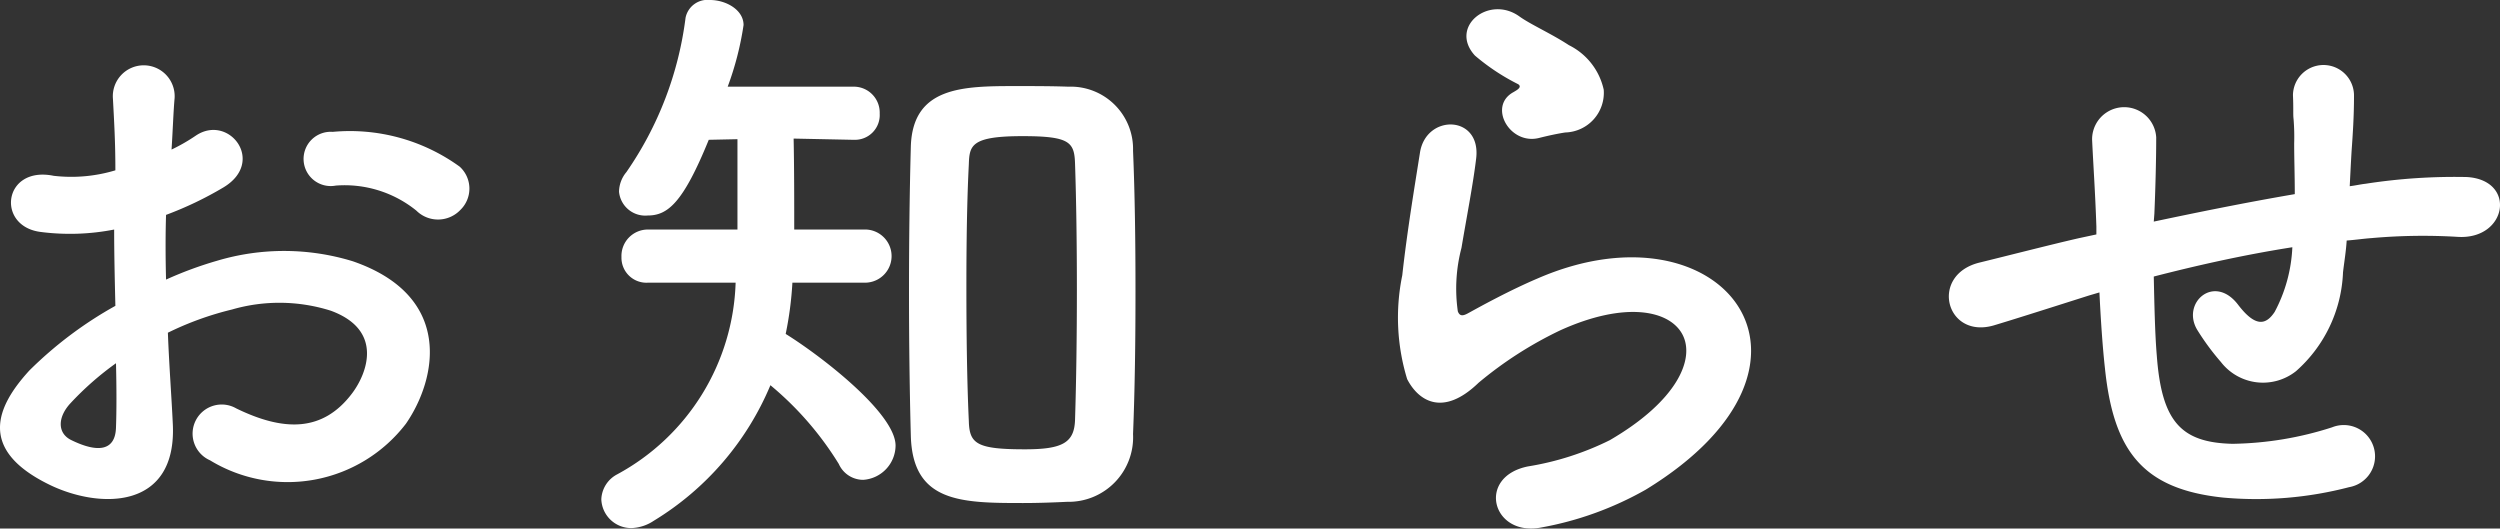
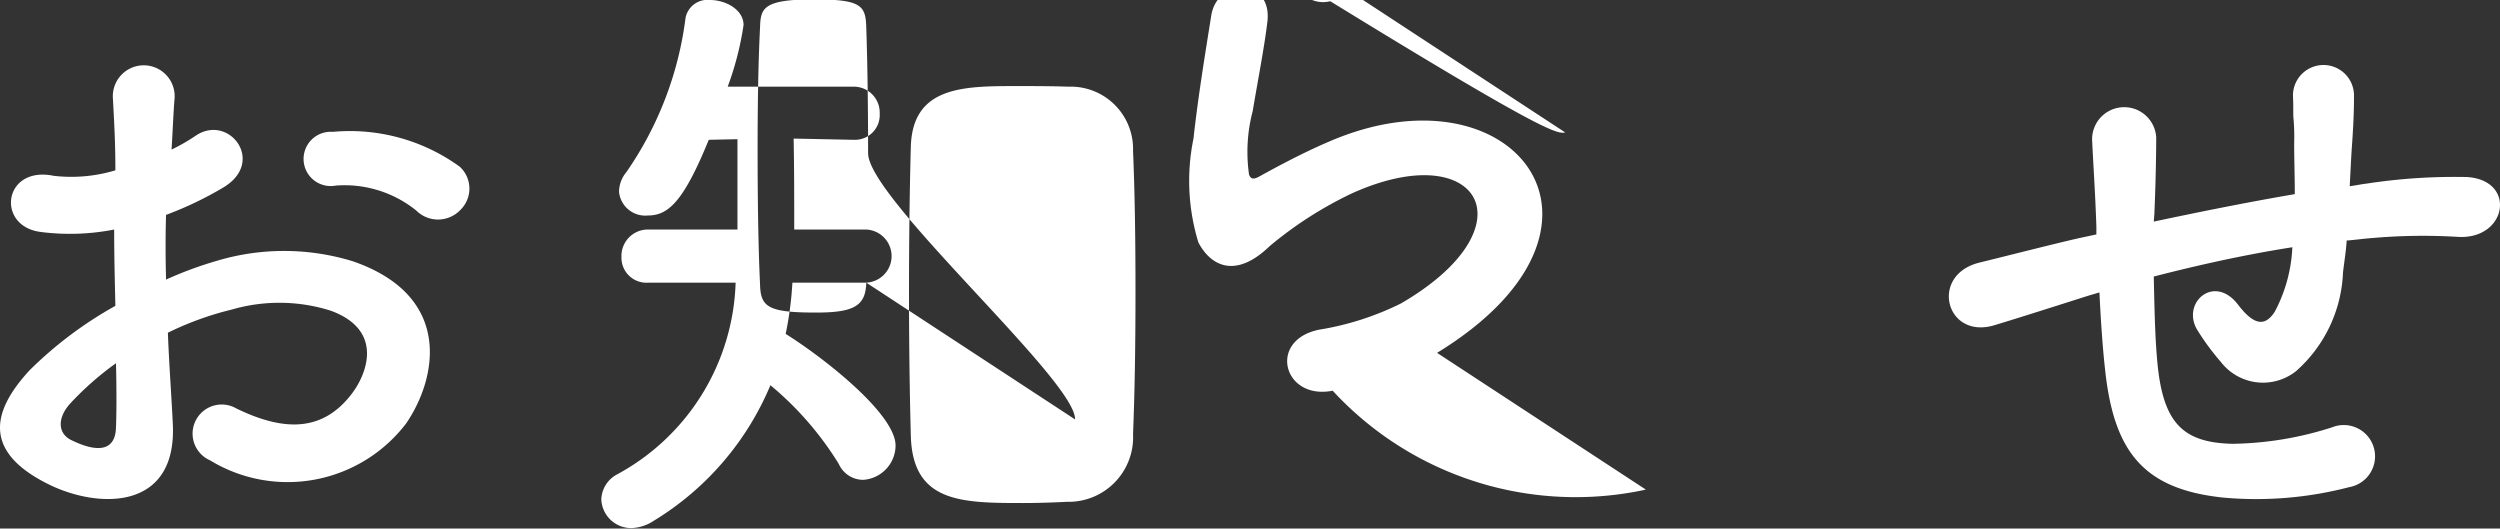
<svg xmlns="http://www.w3.org/2000/svg" width="81.903" height="17.315" viewBox="0 0 81.903 17.315">
  <rect x="0" y="0" width="81.903" height="17.315" fill="#333333" stroke="none" />
-   <path id="パス_246" data-name="パス 246" d="M85.3,8.72a.972.972,0,0,0-.02-1.42,6.128,6.128,0,0,0-4.16-1.14.889.889,0,1,0,.1,1.76,3.736,3.736,0,0,1,2.64.82A1.009,1.009,0,0,0,85.3,8.72Zm-9.58,4.02a10.164,10.164,0,0,1,2.1-.76,5.587,5.587,0,0,1,3.24.04c1.74.64,1.18,2.06.7,2.7-.96,1.28-2.24,1.26-3.8.5a.954.954,0,1,0-.86,1.7,4.884,4.884,0,0,0,6.42-1.2c1.02-1.48,1.56-4.18-1.74-5.32a7.674,7.674,0,0,0-4.44-.02,12.312,12.312,0,0,0-1.68.62c-.02-.76-.02-1.5,0-2.12a11.561,11.561,0,0,0,1.88-.9c1.4-.84.18-2.42-.9-1.7a6.01,6.01,0,0,1-.8.46c.04-.6.06-1.24.1-1.68a1.013,1.013,0,1,0-2.02.02c.04.76.08,1.4.08,2.34a4.993,4.993,0,0,1-2.02.18c-1.66-.34-1.9,1.66-.42,1.84a7.5,7.5,0,0,0,2.4-.08c0,.8.02,1.66.04,2.5a12.882,12.882,0,0,0-2.82,2.12c-1.06,1.16-1.72,2.58.66,3.74,1.64.8,4.2.84,4.04-2.02C75.84,14.84,75.76,13.8,75.72,12.74Zm-1.7,1c.02.82.02,1.56,0,2.1-.02.78-.6.84-1.46.42-.46-.22-.46-.74-.04-1.2A9.819,9.819,0,0,1,74.02,13.74Zm31.16,4.54a2.115,2.115,0,0,0,2.16-2.22c.06-1.48.08-3.08.08-4.68s-.02-3.18-.08-4.6a2.043,2.043,0,0,0-2.12-2.1c-.54-.02-1.14-.02-1.72-.02-1.74,0-3.38.02-3.44,1.98-.04,1.48-.06,3.1-.06,4.74,0,1.62.02,3.24.06,4.74.06,2.18,1.64,2.2,3.68,2.2C104.26,18.32,104.76,18.3,105.18,18.28ZM98.6,11.1a.871.871,0,0,0,0-1.74H96.24c0-.86,0-2.06-.02-2.98l1.94.04h.04a.812.812,0,0,0,.84-.86.849.849,0,0,0-.88-.88h-4.1a9.992,9.992,0,0,0,.52-2.02c0-.5-.58-.82-1.1-.82a.732.732,0,0,0-.8.58,11.354,11.354,0,0,1-1.94,5.06,1.025,1.025,0,0,0-.24.64.863.863,0,0,0,.94.78c.66,0,1.16-.42,2-2.48l.94-.02V9.36H91.46a.865.865,0,0,0-.88.9.818.818,0,0,0,.88.84h2.86a7.4,7.4,0,0,1-3.88,6.28.964.964,0,0,0-.52.82.979.979,0,0,0,1,.94,1.4,1.4,0,0,0,.72-.24,9.478,9.478,0,0,0,3.82-4.44,10.507,10.507,0,0,1,2.24,2.58.877.877,0,0,0,.8.52,1.135,1.135,0,0,0,1.06-1.12c0-1.06-2.44-2.94-3.6-3.66a11.336,11.336,0,0,0,.22-1.68Zm6.84,4.48c-.02.76-.4.98-1.64.98-1.58,0-1.82-.18-1.84-.92-.06-1.28-.08-2.86-.08-4.42,0-1.42.02-2.84.08-4,.02-.62.08-.92,1.76-.92,1.56,0,1.7.2,1.72.92.04,1.18.06,2.64.06,4.12S105.48,14.32,105.44,15.58Zm16.06-9.4a1.3,1.3,0,0,0,1.26-1.4,2.136,2.136,0,0,0-1.14-1.46c-.58-.38-1.26-.68-1.62-.94-1-.72-2.32.34-1.46,1.28a7,7,0,0,0,1.42.94c.14.1-.06.2-.16.26-.84.46-.12,1.74.84,1.5C120.96,6.28,121.24,6.22,121.5,6.18Zm2.64,11.7c6.76-4.14,2.5-9.54-3.54-6.92-.94.4-1.88.92-2.28,1.14-.18.1-.28.1-.34-.06a5.252,5.252,0,0,1,.12-2.08c.16-.96.38-2.08.48-2.92.18-1.44-1.64-1.48-1.84-.2-.16,1.02-.42,2.56-.58,4.02a6.884,6.884,0,0,0,.16,3.4c.36.7,1.16,1.26,2.34.12a12.629,12.629,0,0,1,2.68-1.72c2.12-.96,3.58-.66,4,.14s-.18,2.18-2.38,3.46a9.379,9.379,0,0,1-2.68.86c-1.7.34-1.18,2.32.44,2A10.828,10.828,0,0,0,124.14,17.88ZM139,11.42c.04.84.1,1.76.18,2.48.28,2.72,1.24,3.96,3.86,4.24a12.039,12.039,0,0,0,4.14-.34,1.025,1.025,0,1,0-.56-1.96,11.132,11.132,0,0,1-3.26.54c-1.68-.04-2.32-.72-2.48-2.88-.06-.7-.08-1.66-.1-2.6,1.32-.34,2.88-.7,4.54-.96a4.948,4.948,0,0,1-.58,2.12c-.28.42-.62.52-1.2-.24-.78-1.02-1.86-.06-1.34.82a8.028,8.028,0,0,0,.78,1.06,1.742,1.742,0,0,0,2.46.3,4.553,4.553,0,0,0,1.54-3.24c.04-.34.1-.7.12-1.04.28-.02.54-.06.82-.08a19,19,0,0,1,2.82-.04c1.62.1,1.94-1.86.3-1.96a19.024,19.024,0,0,0-3.32.22c-.18.02-.34.06-.52.08.02-.4.04-.8.06-1.14.04-.56.08-1.14.08-1.82a1,1,0,0,0-2-.02c.02.44,0,.62.02.78a7.371,7.371,0,0,1,.02.8c0,.5.02,1.06.02,1.66-1.64.28-3.3.62-4.62.9l.02-.26c.04-.94.06-1.86.06-2.5a1.051,1.051,0,0,0-2.1.08c.04.86.1,1.68.14,2.84v.26l-.56.12c-.88.2-2.36.58-3.26.8-1.66.4-1.12,2.52.46,2.06.6-.18,1.36-.42,3.12-.98Z" transform="translate(-70.22 -1.84)" fill="#fff" />
+   <path id="パス_246" data-name="パス 246" d="M85.3,8.72a.972.972,0,0,0-.02-1.42,6.128,6.128,0,0,0-4.16-1.14.889.889,0,1,0,.1,1.76,3.736,3.736,0,0,1,2.64.82A1.009,1.009,0,0,0,85.3,8.72Zm-9.58,4.02a10.164,10.164,0,0,1,2.1-.76,5.587,5.587,0,0,1,3.24.04c1.74.64,1.18,2.06.7,2.7-.96,1.28-2.24,1.26-3.8.5a.954.954,0,1,0-.86,1.7,4.884,4.884,0,0,0,6.42-1.2c1.02-1.48,1.56-4.18-1.74-5.32a7.674,7.674,0,0,0-4.44-.02,12.312,12.312,0,0,0-1.68.62c-.02-.76-.02-1.5,0-2.12a11.561,11.561,0,0,0,1.88-.9c1.4-.84.18-2.42-.9-1.7a6.01,6.01,0,0,1-.8.46c.04-.6.06-1.24.1-1.68a1.013,1.013,0,1,0-2.02.02c.04.76.08,1.4.08,2.34a4.993,4.993,0,0,1-2.02.18c-1.66-.34-1.9,1.66-.42,1.84a7.5,7.5,0,0,0,2.4-.08c0,.8.02,1.66.04,2.5a12.882,12.882,0,0,0-2.82,2.12c-1.06,1.16-1.72,2.58.66,3.74,1.64.8,4.2.84,4.04-2.02C75.84,14.84,75.76,13.8,75.72,12.74Zm-1.7,1c.02.82.02,1.56,0,2.1-.02.78-.6.84-1.46.42-.46-.22-.46-.74-.04-1.2A9.819,9.819,0,0,1,74.02,13.74Zm31.16,4.54a2.115,2.115,0,0,0,2.16-2.22c.06-1.48.08-3.08.08-4.68s-.02-3.18-.08-4.6a2.043,2.043,0,0,0-2.12-2.1c-.54-.02-1.14-.02-1.72-.02-1.74,0-3.38.02-3.44,1.98-.04,1.48-.06,3.1-.06,4.74,0,1.62.02,3.24.06,4.74.06,2.18,1.64,2.2,3.68,2.2C104.26,18.32,104.76,18.3,105.18,18.28ZM98.6,11.1a.871.871,0,0,0,0-1.74H96.24c0-.86,0-2.06-.02-2.98l1.94.04h.04a.812.812,0,0,0,.84-.86.849.849,0,0,0-.88-.88h-4.1a9.992,9.992,0,0,0,.52-2.02c0-.5-.58-.82-1.1-.82a.732.732,0,0,0-.8.58,11.354,11.354,0,0,1-1.94,5.06,1.025,1.025,0,0,0-.24.64.863.863,0,0,0,.94.78c.66,0,1.16-.42,2-2.48l.94-.02V9.36H91.46a.865.865,0,0,0-.88.9.818.818,0,0,0,.88.84h2.86a7.4,7.4,0,0,1-3.88,6.28.964.964,0,0,0-.52.82.979.979,0,0,0,1,.94,1.4,1.4,0,0,0,.72-.24,9.478,9.478,0,0,0,3.82-4.44,10.507,10.507,0,0,1,2.24,2.58.877.877,0,0,0,.8.52,1.135,1.135,0,0,0,1.06-1.12c0-1.06-2.44-2.94-3.6-3.66a11.336,11.336,0,0,0,.22-1.68Zc-.02.76-.4.98-1.64.98-1.58,0-1.82-.18-1.84-.92-.06-1.28-.08-2.86-.08-4.42,0-1.42.02-2.84.08-4,.02-.62.08-.92,1.76-.92,1.56,0,1.7.2,1.72.92.04,1.18.06,2.64.06,4.12S105.48,14.32,105.44,15.58Zm16.06-9.4a1.3,1.3,0,0,0,1.26-1.4,2.136,2.136,0,0,0-1.14-1.46c-.58-.38-1.26-.68-1.62-.94-1-.72-2.32.34-1.46,1.28a7,7,0,0,0,1.42.94c.14.1-.06.2-.16.26-.84.46-.12,1.74.84,1.5C120.96,6.28,121.24,6.22,121.5,6.18Zm2.64,11.7c6.76-4.14,2.5-9.54-3.54-6.92-.94.4-1.88.92-2.28,1.14-.18.1-.28.1-.34-.06a5.252,5.252,0,0,1,.12-2.08c.16-.96.38-2.08.48-2.92.18-1.44-1.64-1.48-1.84-.2-.16,1.02-.42,2.56-.58,4.02a6.884,6.884,0,0,0,.16,3.4c.36.7,1.16,1.26,2.34.12a12.629,12.629,0,0,1,2.68-1.72c2.12-.96,3.58-.66,4,.14s-.18,2.18-2.38,3.46a9.379,9.379,0,0,1-2.68.86c-1.7.34-1.18,2.32.44,2A10.828,10.828,0,0,0,124.14,17.88ZM139,11.42c.04.84.1,1.76.18,2.48.28,2.72,1.24,3.96,3.86,4.24a12.039,12.039,0,0,0,4.14-.34,1.025,1.025,0,1,0-.56-1.96,11.132,11.132,0,0,1-3.26.54c-1.68-.04-2.32-.72-2.48-2.88-.06-.7-.08-1.66-.1-2.6,1.32-.34,2.88-.7,4.54-.96a4.948,4.948,0,0,1-.58,2.12c-.28.42-.62.52-1.2-.24-.78-1.02-1.86-.06-1.34.82a8.028,8.028,0,0,0,.78,1.06,1.742,1.742,0,0,0,2.46.3,4.553,4.553,0,0,0,1.54-3.24c.04-.34.1-.7.12-1.04.28-.02.54-.06.82-.08a19,19,0,0,1,2.82-.04c1.62.1,1.94-1.86.3-1.96a19.024,19.024,0,0,0-3.32.22c-.18.02-.34.06-.52.08.02-.4.04-.8.06-1.14.04-.56.08-1.14.08-1.82a1,1,0,0,0-2-.02c.02.44,0,.62.02.78a7.371,7.371,0,0,1,.02.8c0,.5.02,1.06.02,1.66-1.64.28-3.3.62-4.62.9l.02-.26c.04-.94.06-1.86.06-2.5a1.051,1.051,0,0,0-2.1.08c.04.86.1,1.68.14,2.84v.26l-.56.12c-.88.2-2.36.58-3.26.8-1.66.4-1.12,2.52.46,2.06.6-.18,1.36-.42,3.12-.98Z" transform="translate(-70.22 -1.84)" fill="#fff" />
</svg>